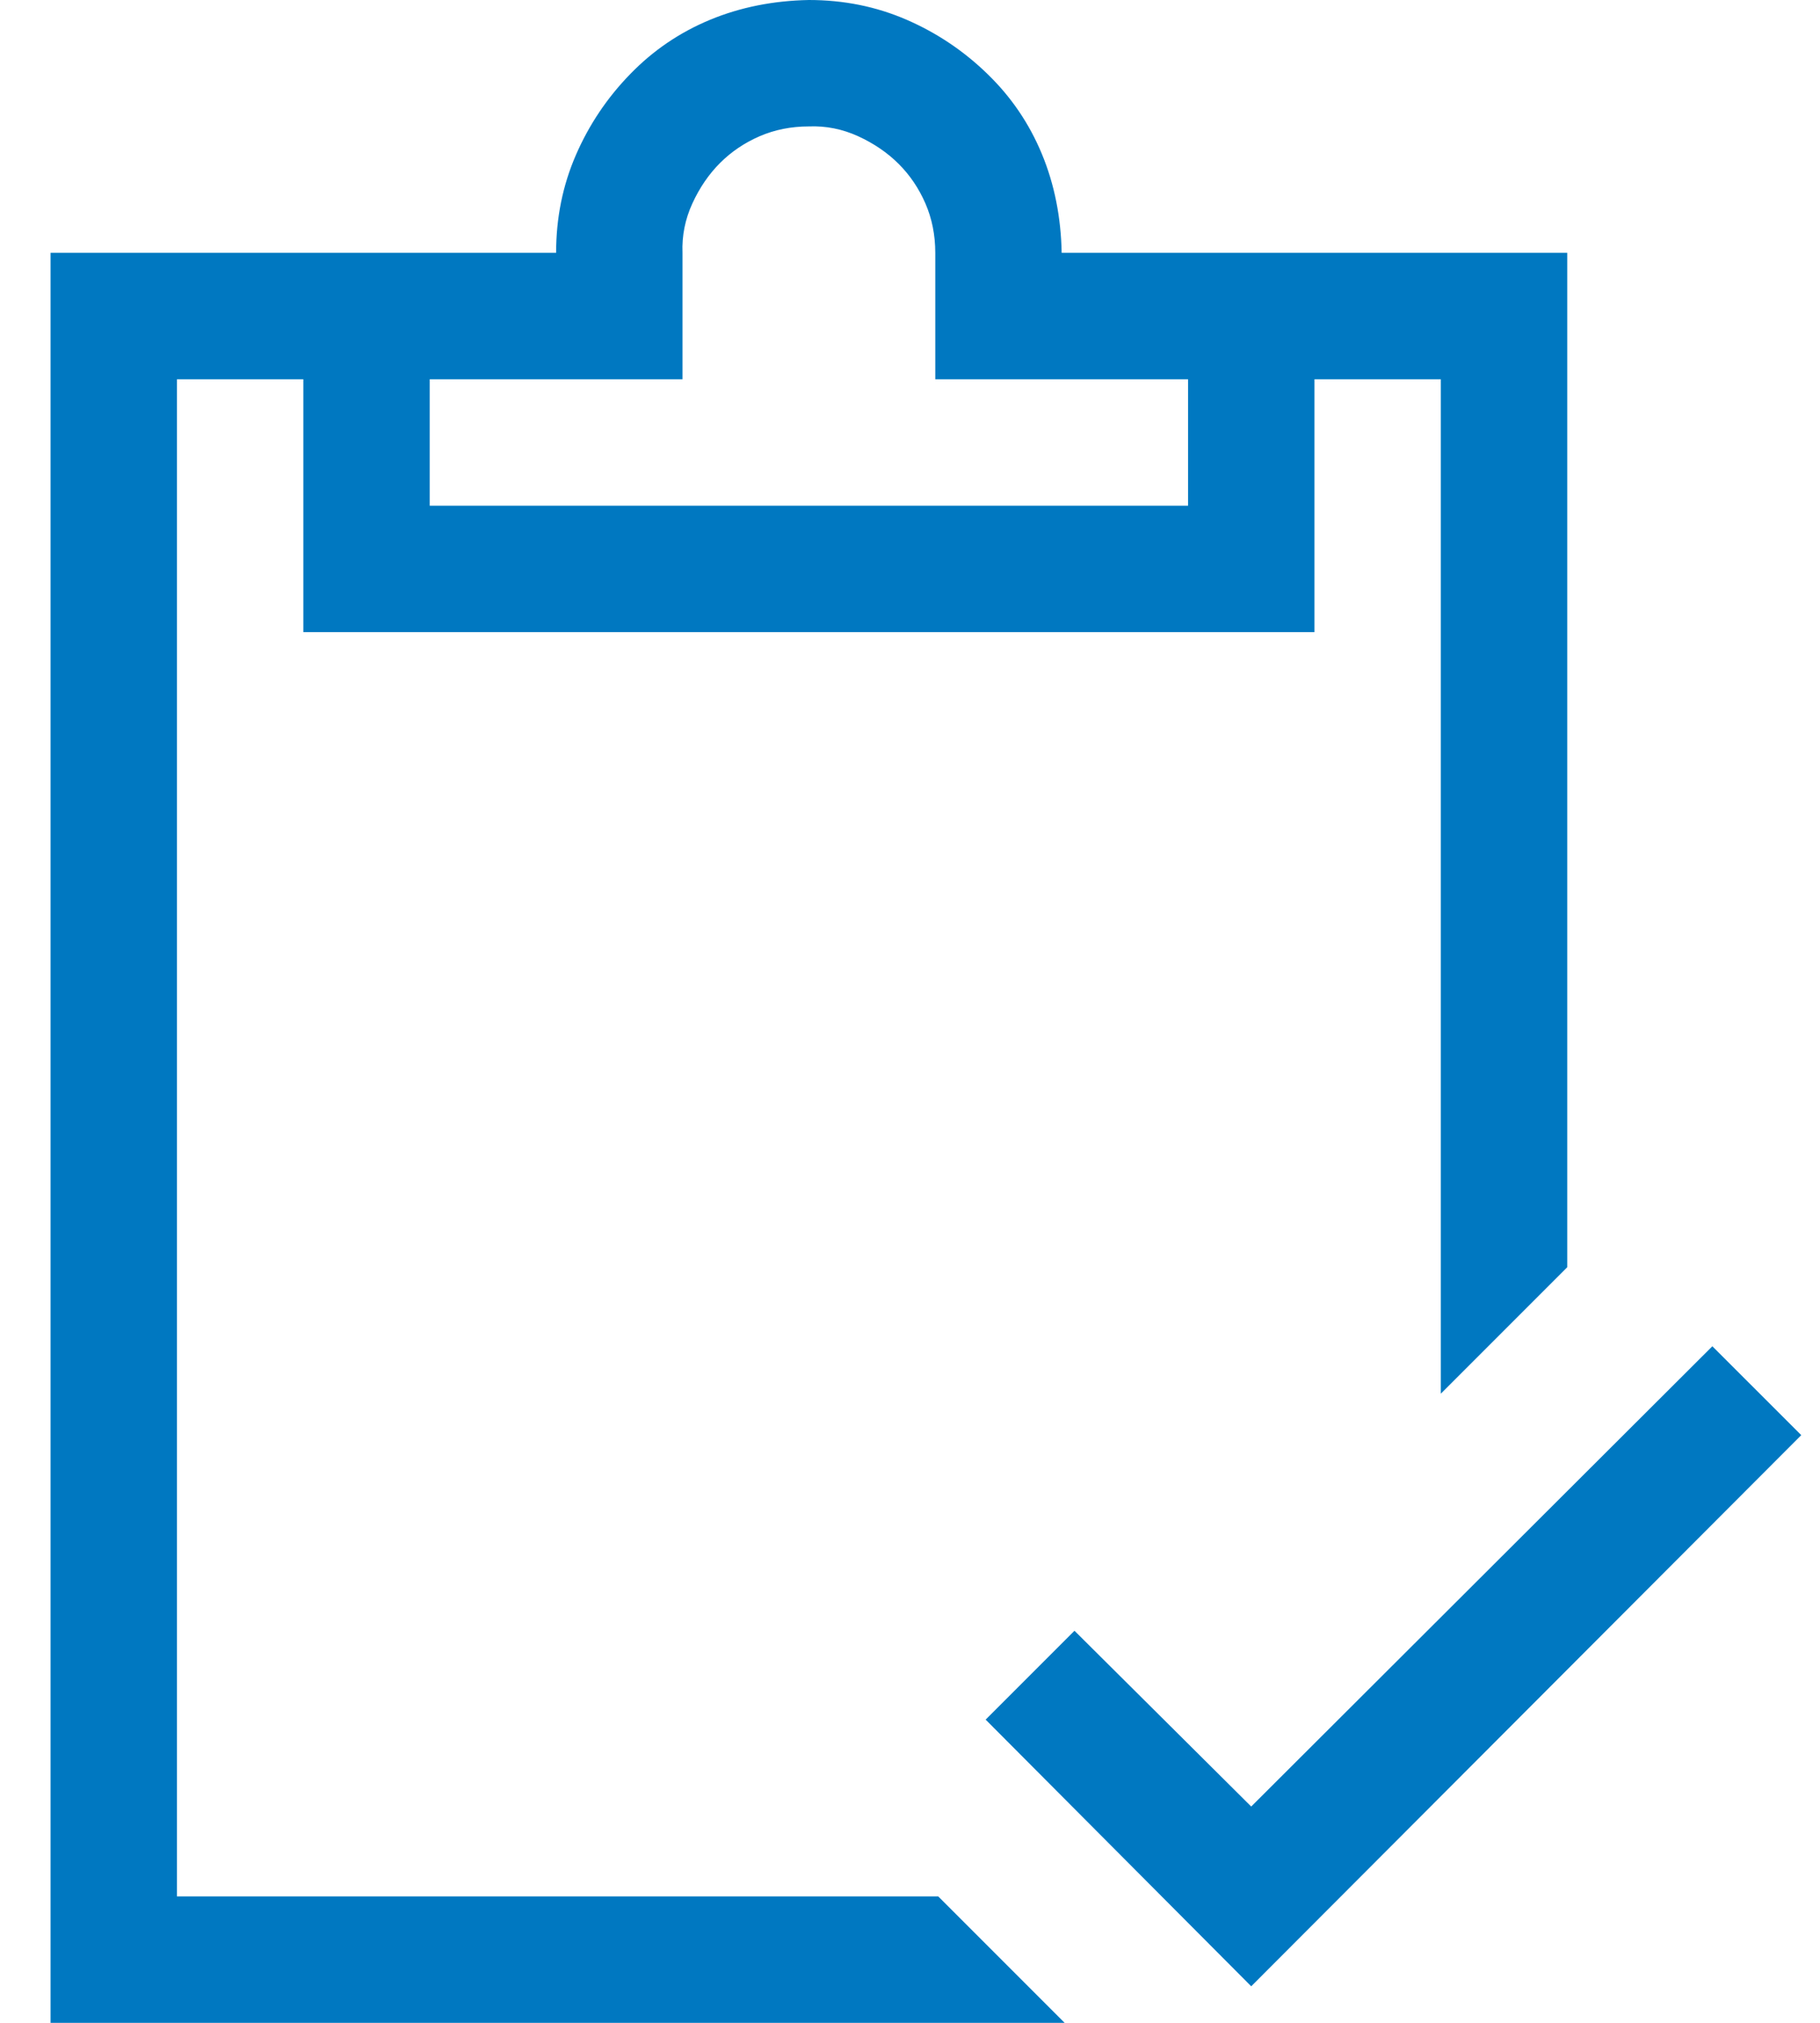
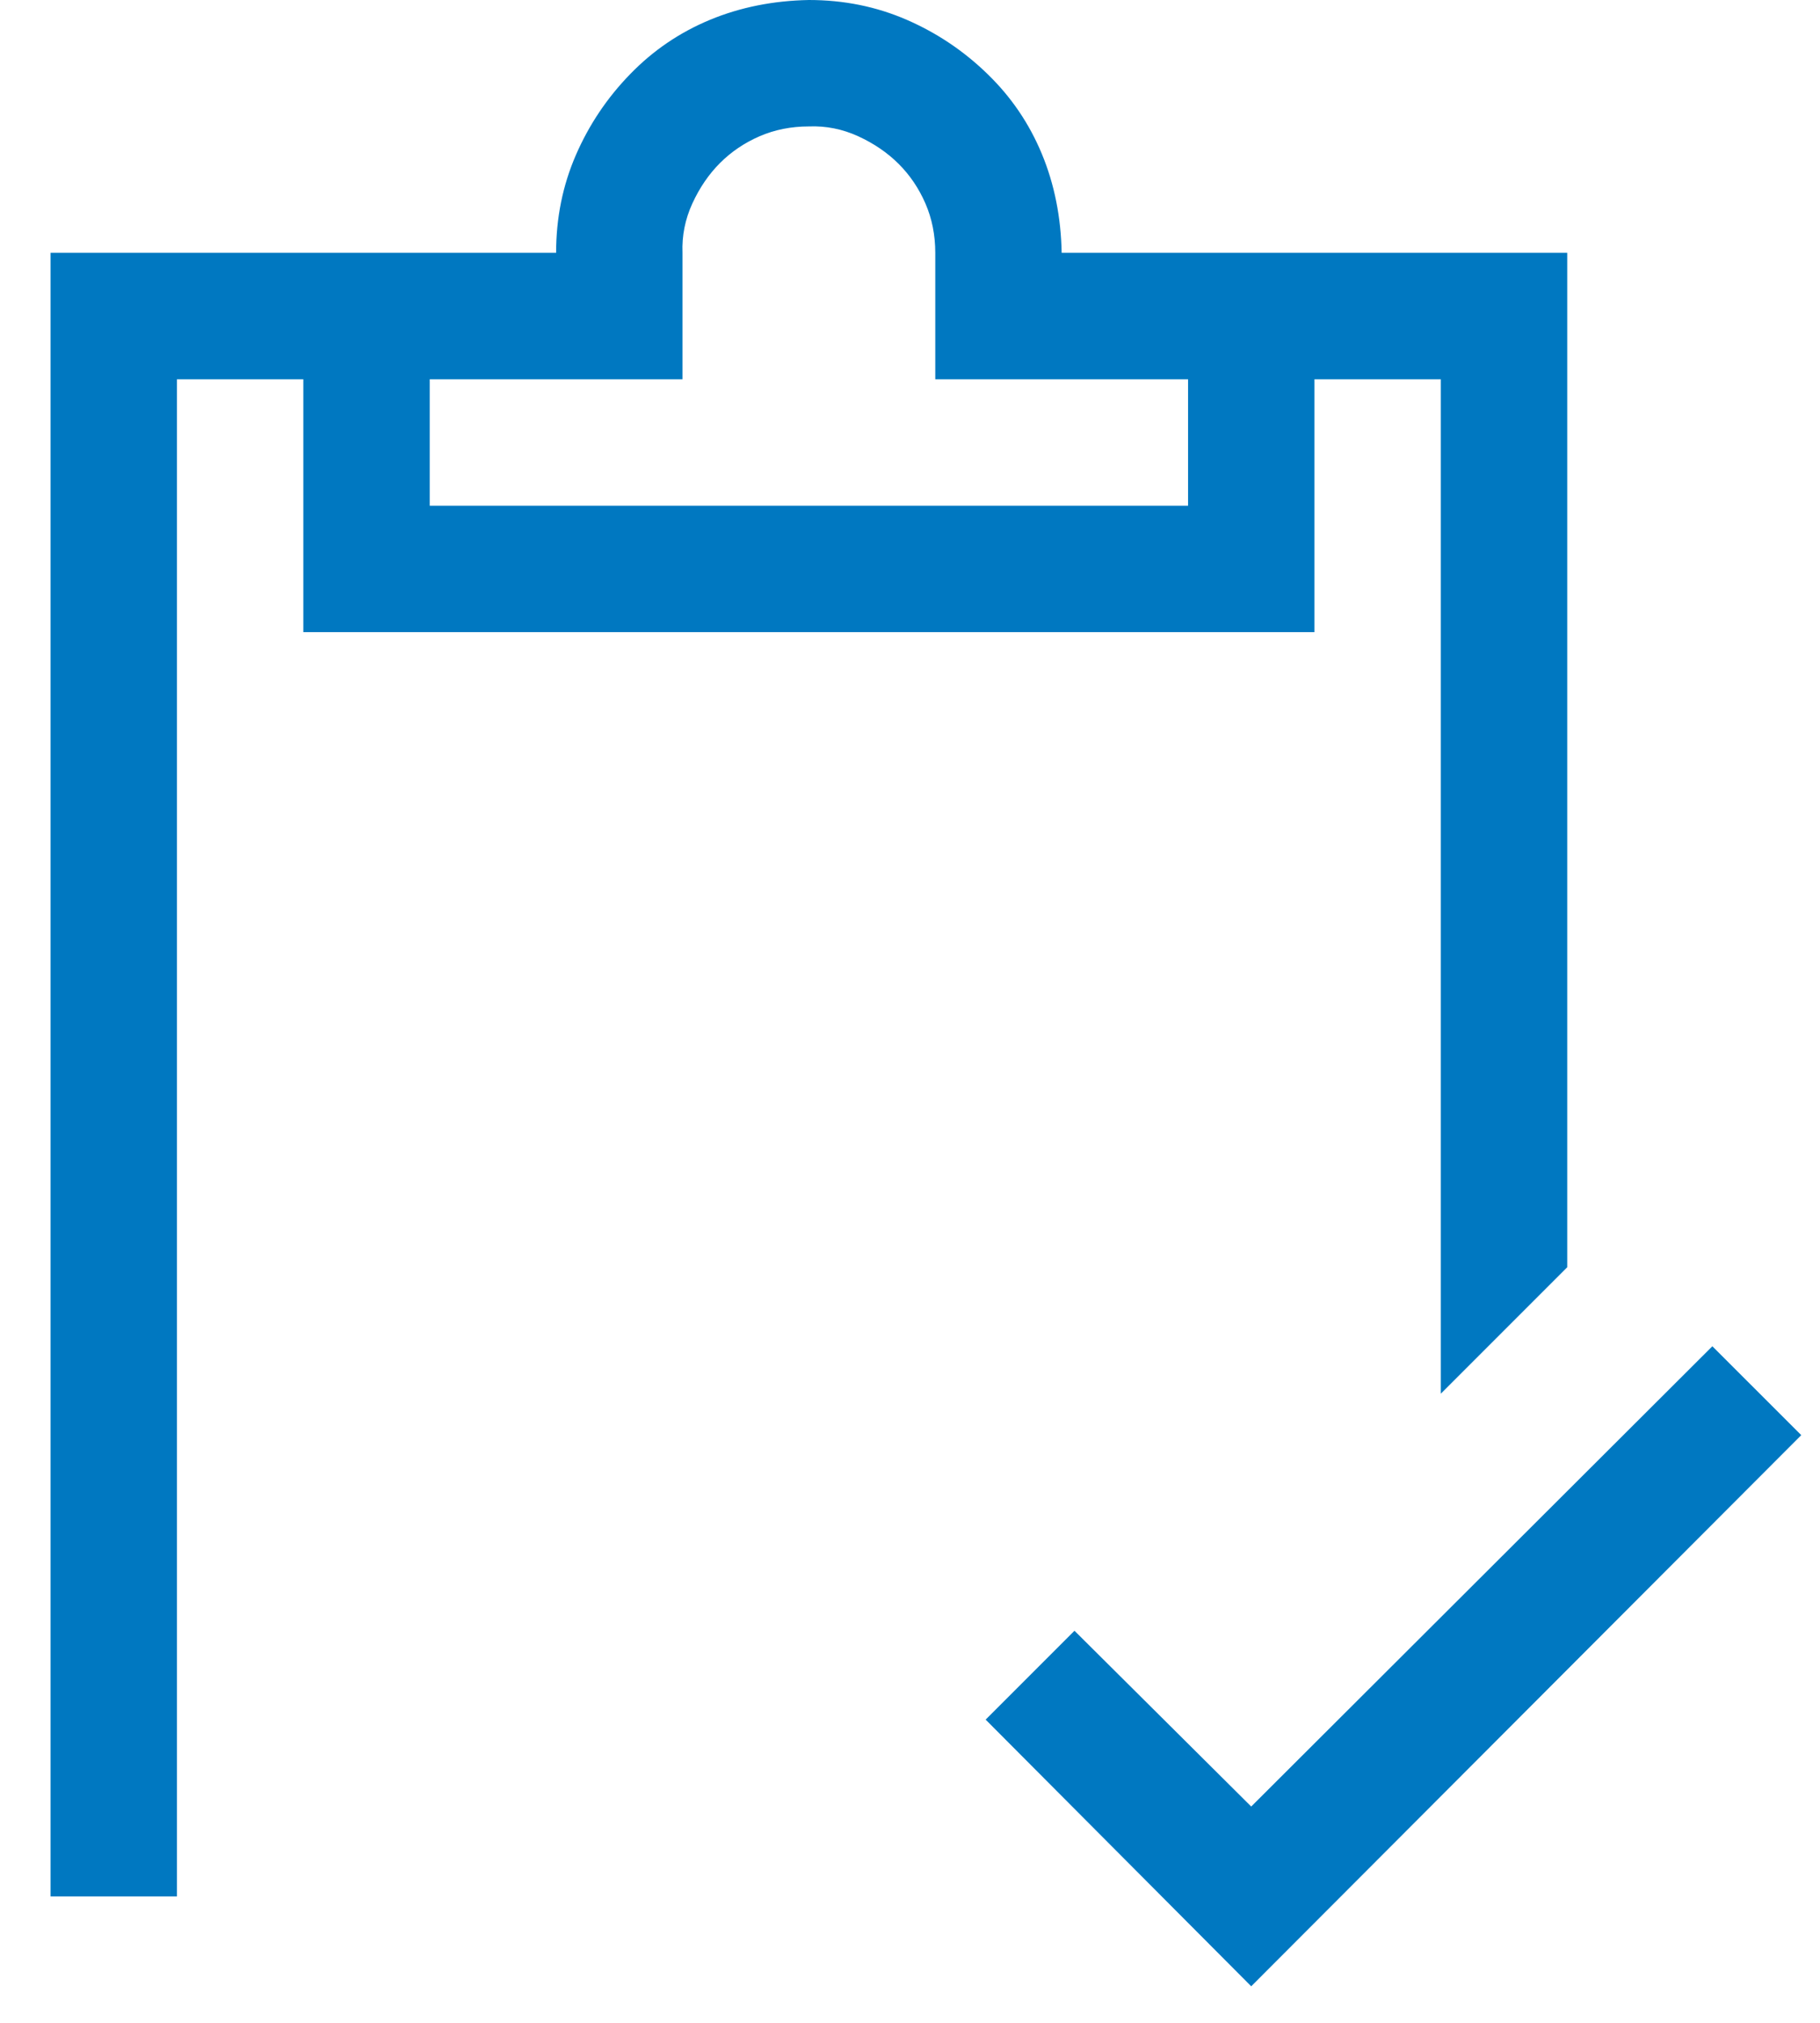
<svg xmlns="http://www.w3.org/2000/svg" width="27" height="30" viewBox="0 0 27 30" fill="none">
-   <path d="M13.919 28.125L15.794 30H0.75V3.75H8.25C8.25 3.232 8.348 2.749 8.543 2.3C8.738 1.851 9.007 1.45 9.349 1.099C9.69 0.747 10.086 0.479 10.535 0.293C10.984 0.107 11.473 0.01 12 0C12.518 0 13.001 0.098 13.45 0.293C13.899 0.488 14.3 0.757 14.651 1.099C15.003 1.44 15.271 1.836 15.457 2.285C15.643 2.734 15.74 3.223 15.75 3.75H23.25V18.794L21.375 20.669V5.625H19.5V9.375H4.5V5.625H2.625V28.125H13.919ZM6.375 5.625V7.5H17.625V5.625H13.875V3.75C13.875 3.486 13.826 3.242 13.729 3.018C13.631 2.793 13.499 2.598 13.333 2.432C13.167 2.266 12.967 2.129 12.732 2.021C12.498 1.914 12.254 1.865 12 1.875C11.736 1.875 11.492 1.924 11.268 2.021C11.043 2.119 10.848 2.251 10.682 2.417C10.516 2.583 10.379 2.783 10.271 3.018C10.164 3.252 10.115 3.496 10.125 3.75V5.625H6.375ZM26.722 21.284L18.562 29.458L14.622 25.503L15.94 24.185L18.562 26.792L25.403 19.966L26.722 21.284Z" fill="#0078C1" />
+   <path d="M13.919 28.125H0.75V3.75H8.25C8.25 3.232 8.348 2.749 8.543 2.3C8.738 1.851 9.007 1.45 9.349 1.099C9.69 0.747 10.086 0.479 10.535 0.293C10.984 0.107 11.473 0.01 12 0C12.518 0 13.001 0.098 13.45 0.293C13.899 0.488 14.3 0.757 14.651 1.099C15.003 1.44 15.271 1.836 15.457 2.285C15.643 2.734 15.74 3.223 15.75 3.75H23.25V18.794L21.375 20.669V5.625H19.5V9.375H4.5V5.625H2.625V28.125H13.919ZM6.375 5.625V7.5H17.625V5.625H13.875V3.75C13.875 3.486 13.826 3.242 13.729 3.018C13.631 2.793 13.499 2.598 13.333 2.432C13.167 2.266 12.967 2.129 12.732 2.021C12.498 1.914 12.254 1.865 12 1.875C11.736 1.875 11.492 1.924 11.268 2.021C11.043 2.119 10.848 2.251 10.682 2.417C10.516 2.583 10.379 2.783 10.271 3.018C10.164 3.252 10.115 3.496 10.125 3.75V5.625H6.375ZM26.722 21.284L18.562 29.458L14.622 25.503L15.94 24.185L18.562 26.792L25.403 19.966L26.722 21.284Z" fill="#0078C1" />
</svg>